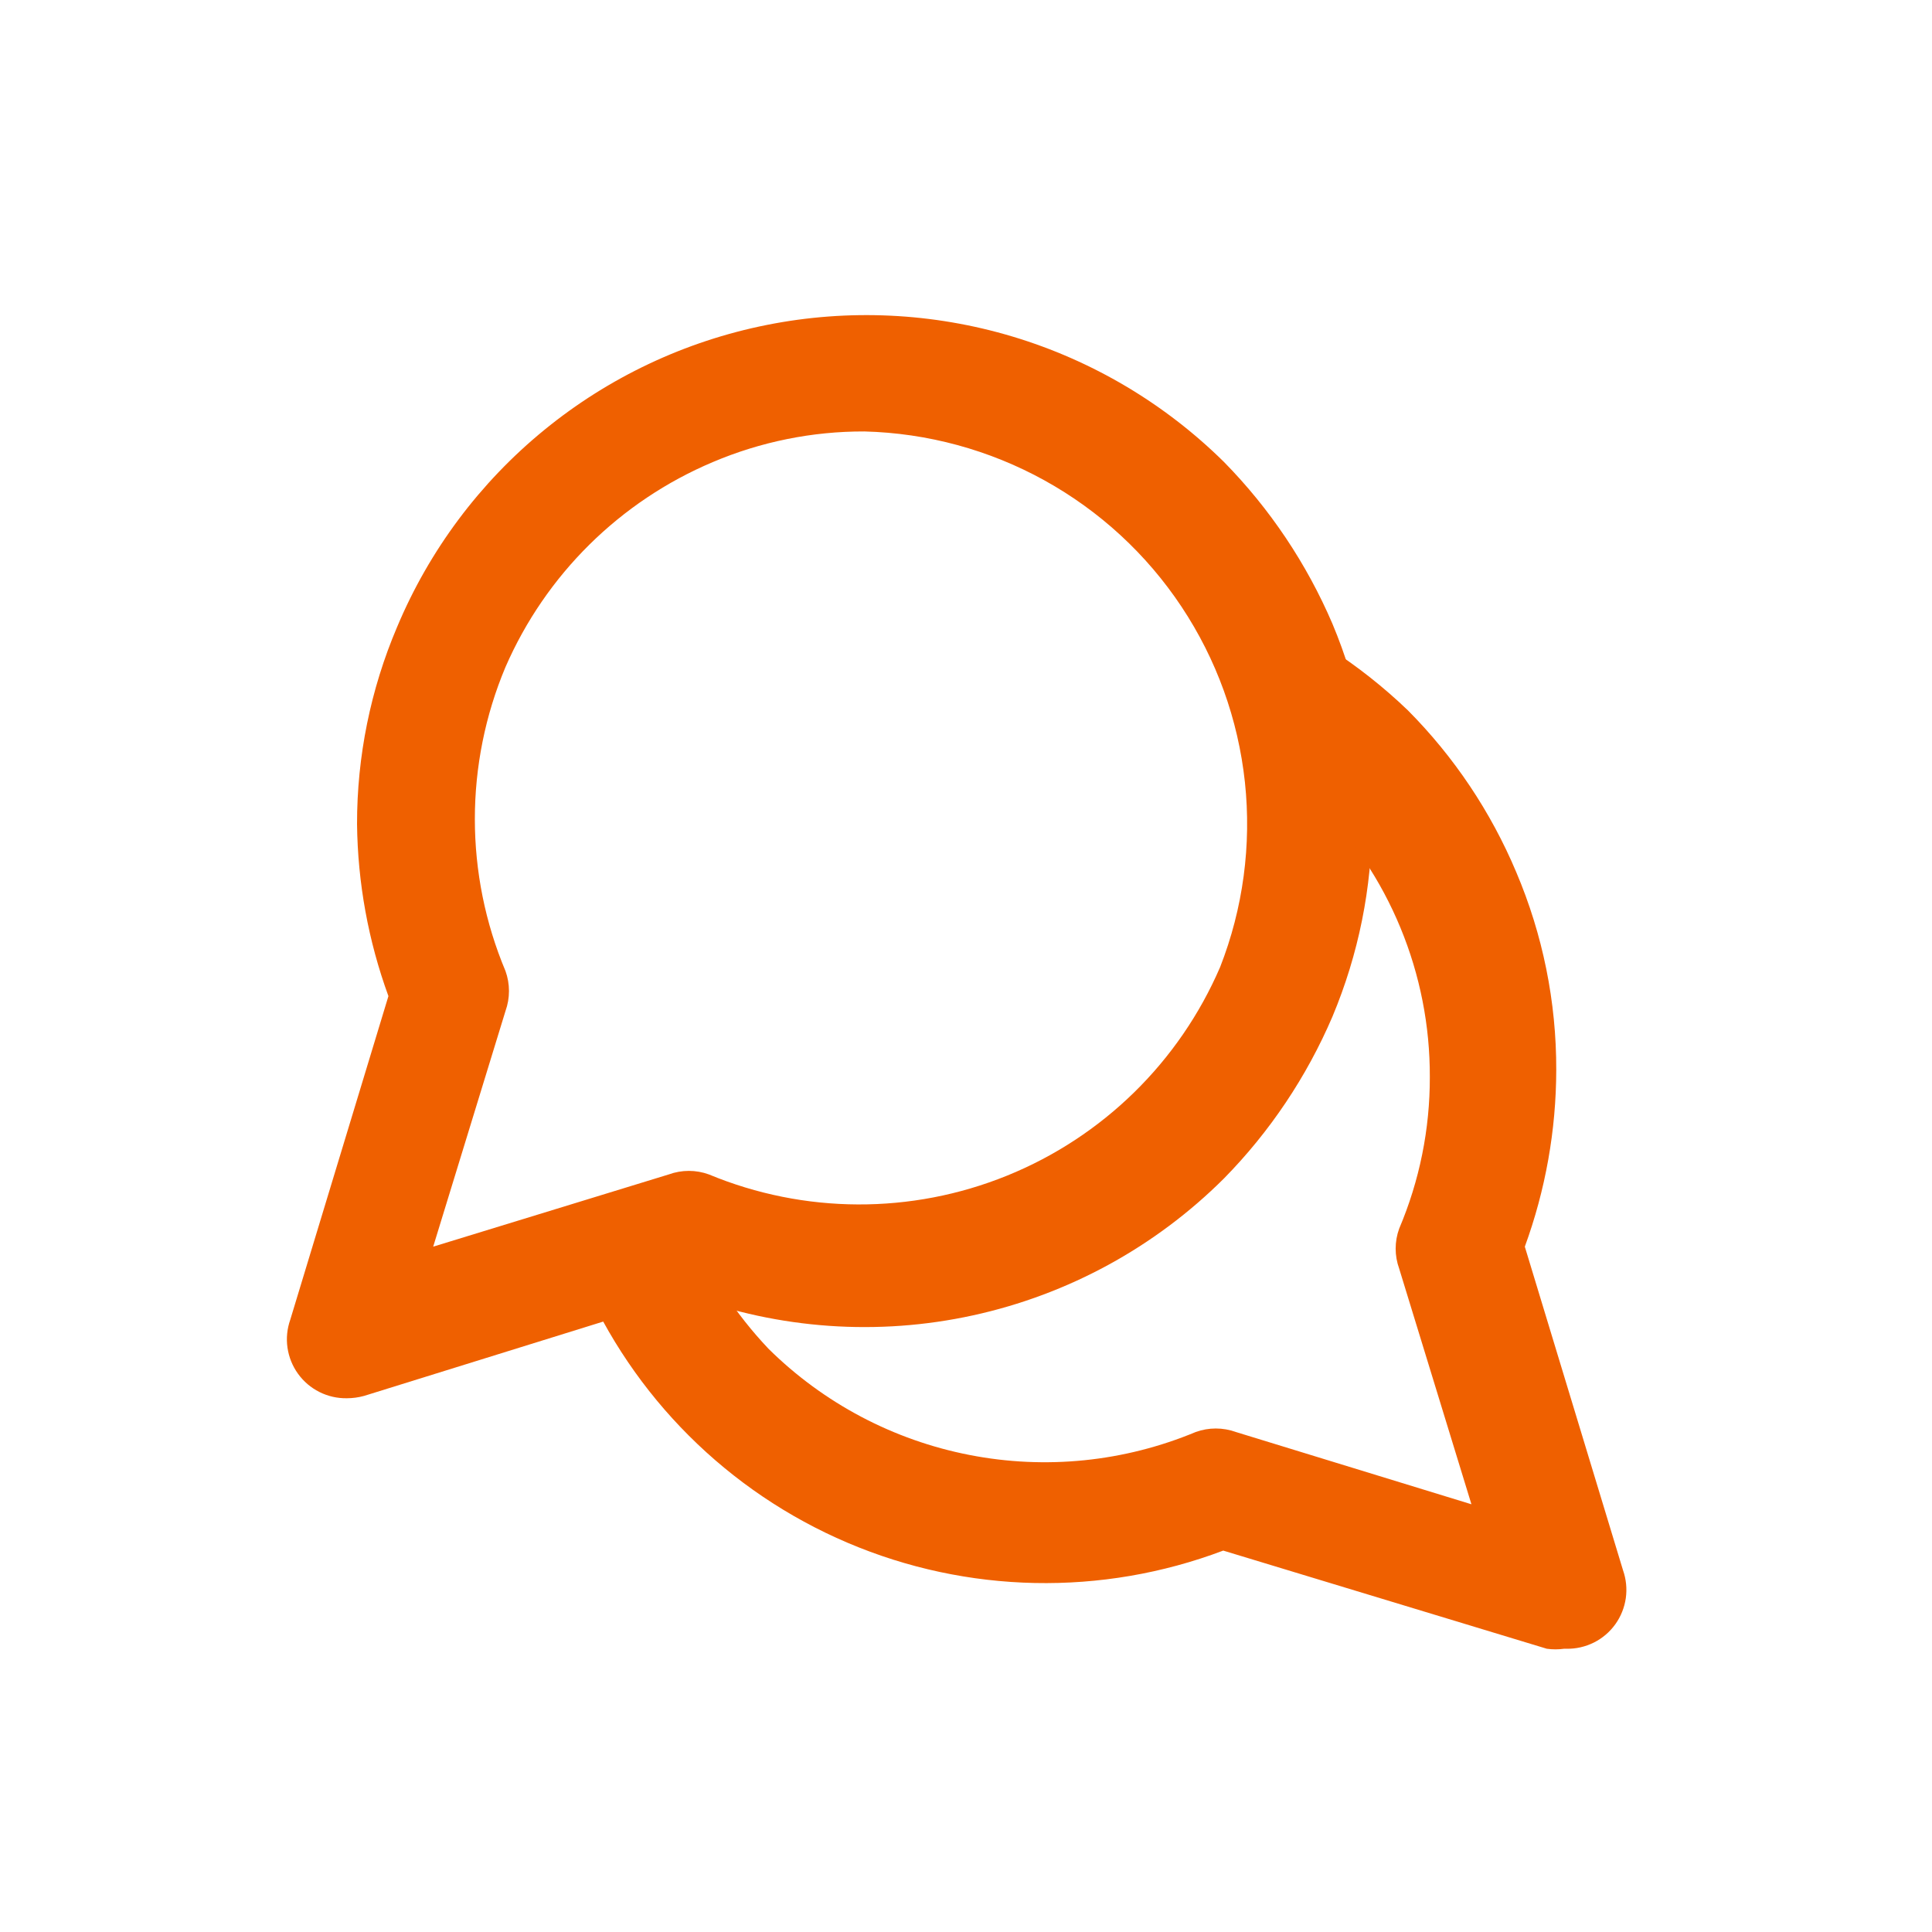
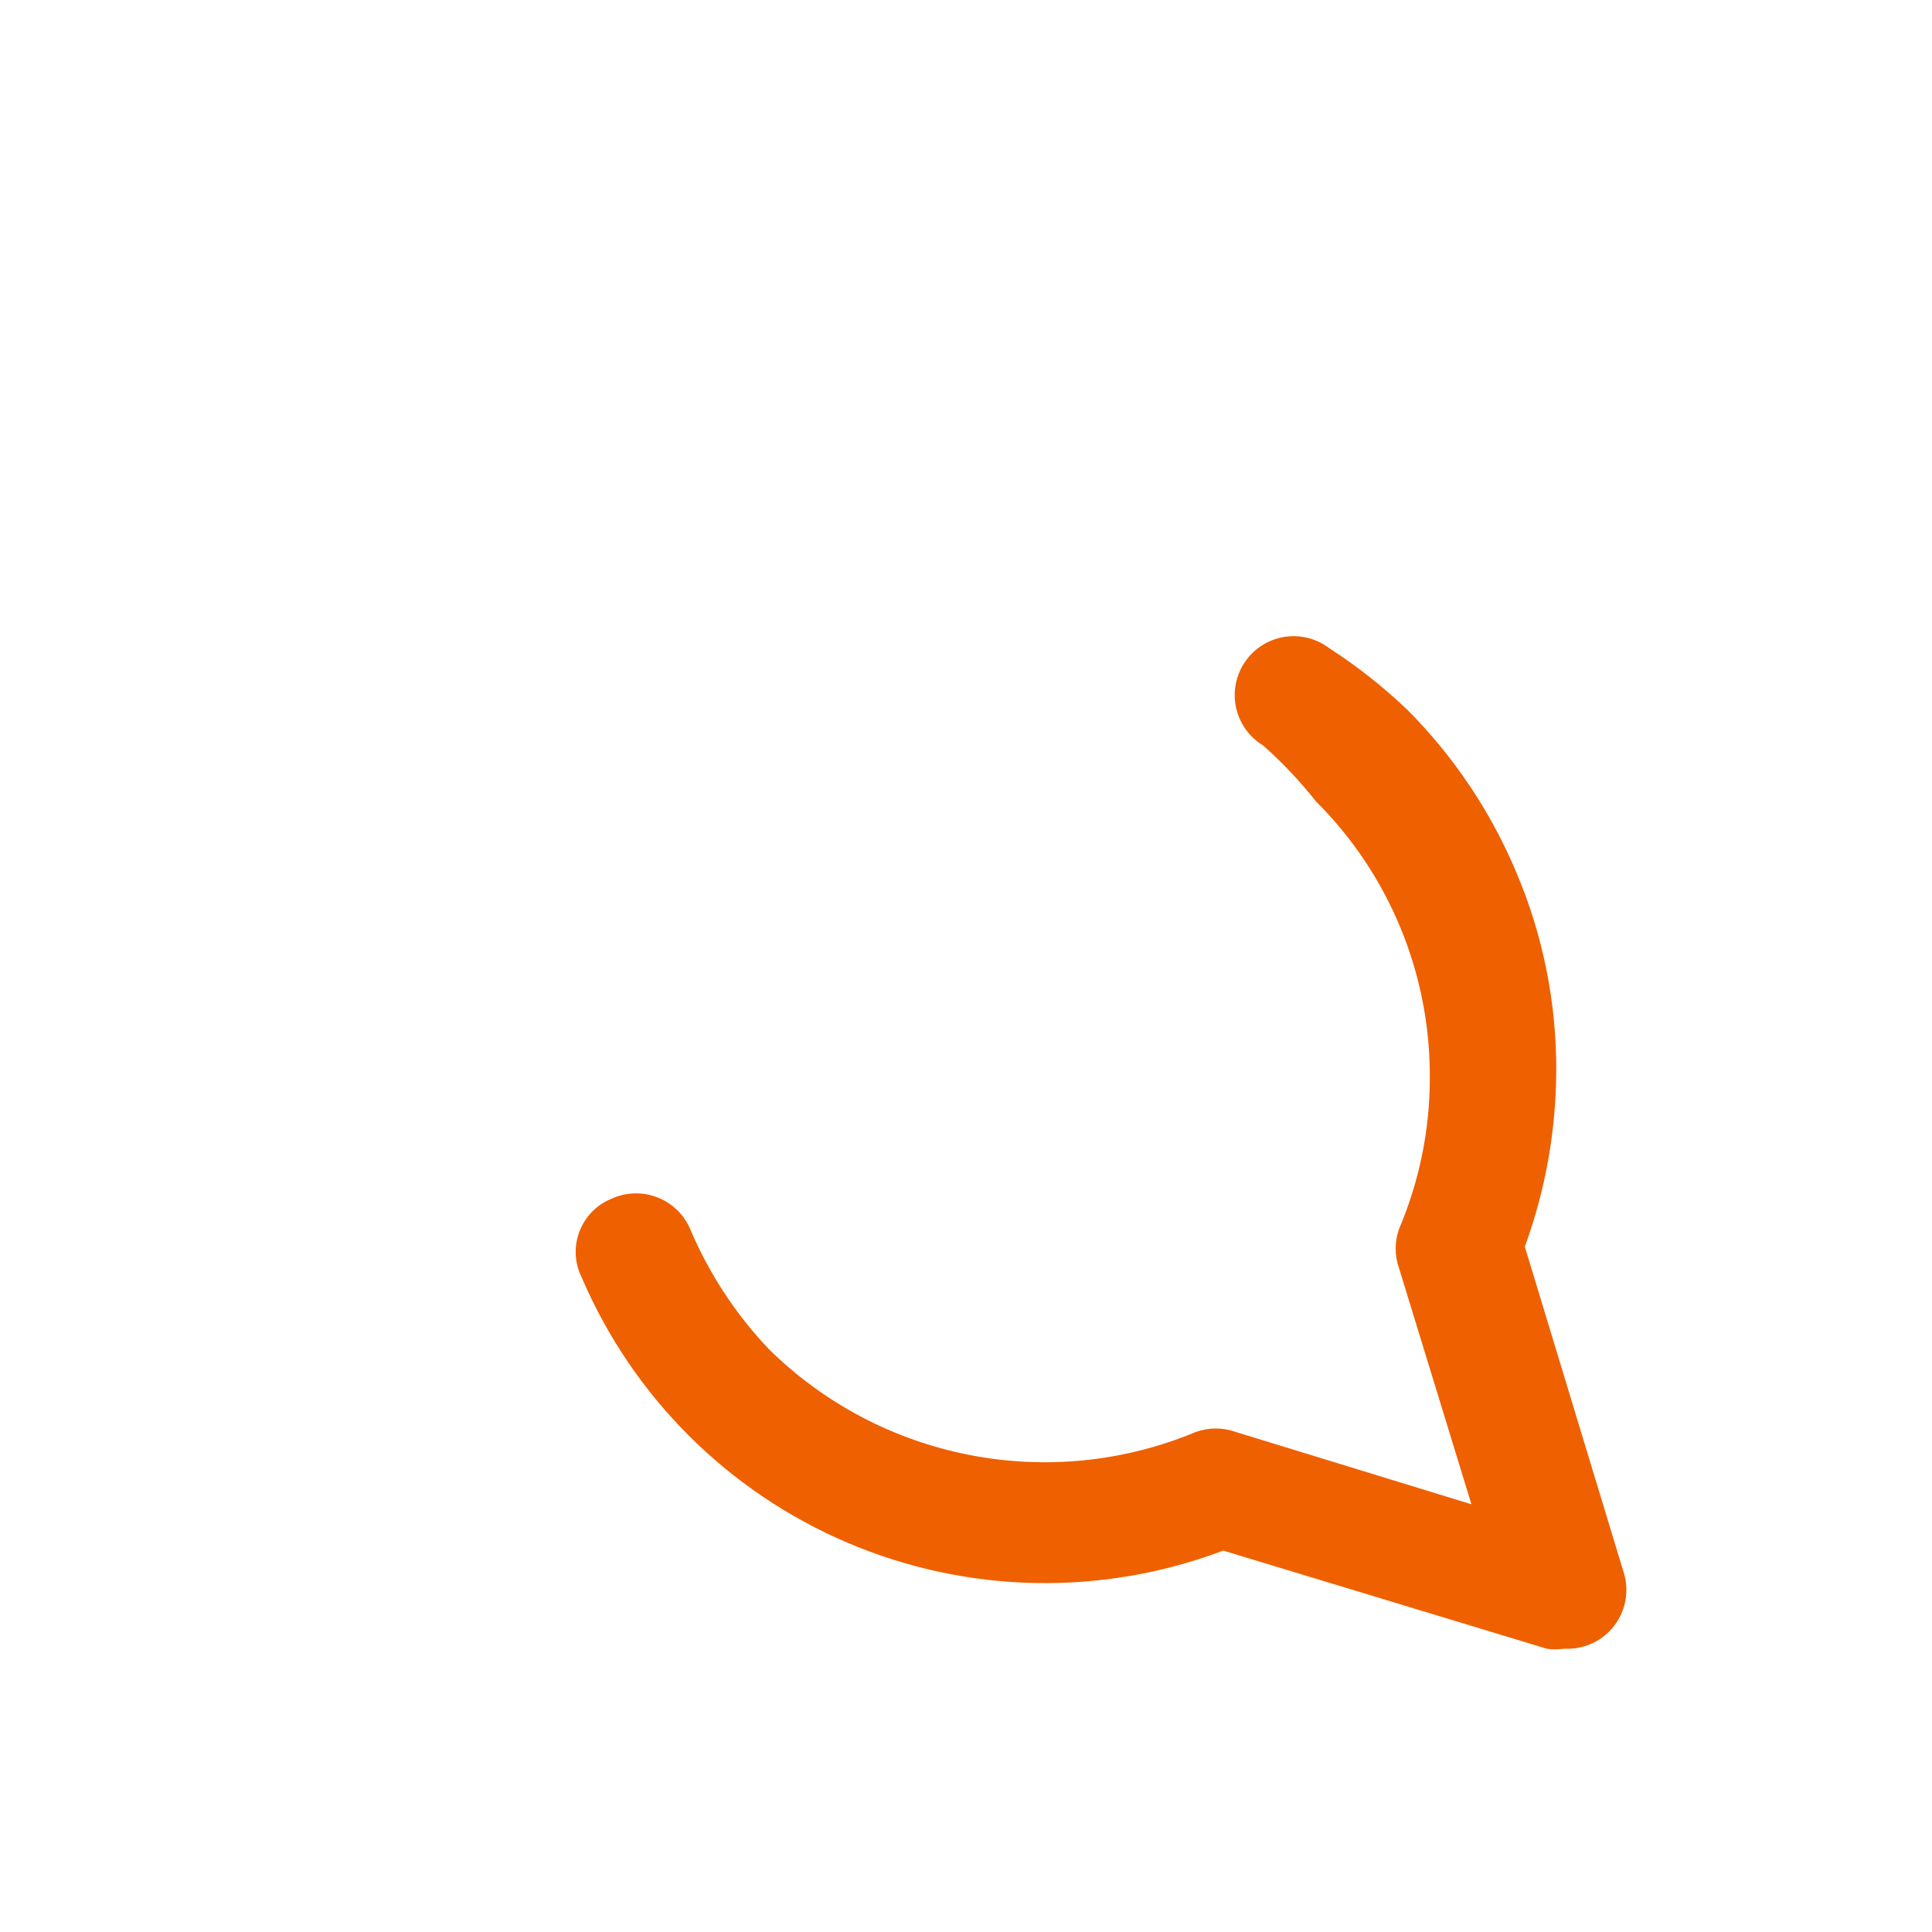
<svg xmlns="http://www.w3.org/2000/svg" width="41" height="41" viewBox="0 0 41 41" fill="none">
-   <path d="M7.36 29.673C7.158 29.676 6.959 29.631 6.778 29.54C6.598 29.45 6.442 29.317 6.324 29.153C6.206 28.989 6.13 28.8 6.101 28.6C6.072 28.4 6.093 28.196 6.16 28.006L8.243 21.139C7.816 19.969 7.591 18.735 7.577 17.489C7.575 16.052 7.864 14.629 8.427 13.306C9.11 11.677 10.183 10.241 11.551 9.124C12.919 8.006 14.54 7.241 16.272 6.896C18.004 6.55 19.795 6.635 21.487 7.142C23.179 7.65 24.72 8.564 25.977 9.806C26.95 10.797 27.73 11.962 28.277 13.239C28.83 14.559 29.116 15.975 29.116 17.406C29.116 18.837 28.83 20.253 28.277 21.573C27.73 22.85 26.95 24.015 25.977 25.006C24.515 26.465 22.666 27.474 20.648 27.914C18.631 28.355 16.529 28.207 14.593 27.489L7.727 29.623C7.607 29.656 7.484 29.673 7.36 29.673ZM18.343 9.156C17.238 9.153 16.144 9.374 15.127 9.806C13.156 10.638 11.581 12.195 10.727 14.156C10.298 15.177 10.077 16.274 10.077 17.381C10.077 18.488 10.298 19.585 10.727 20.606C10.826 20.881 10.826 21.181 10.727 21.456L9.193 26.456L14.193 24.923C14.468 24.823 14.769 24.823 15.043 24.923C17.067 25.763 19.34 25.773 21.371 24.949C23.402 24.126 25.026 22.535 25.893 20.523C26.381 19.276 26.561 17.93 26.419 16.599C26.276 15.268 25.815 13.991 25.074 12.876C24.334 11.761 23.335 10.841 22.163 10.193C20.992 9.546 19.681 9.19 18.343 9.156Z" fill="#EF6000" />
  <path d="M33.193 34.989C33.071 35.006 32.948 35.006 32.826 34.989L25.959 32.906C23.38 33.88 20.524 33.821 17.987 32.74C15.45 31.66 13.428 29.641 12.343 27.106C12.269 26.956 12.226 26.792 12.218 26.625C12.21 26.458 12.237 26.291 12.296 26.135C12.356 25.978 12.447 25.836 12.564 25.716C12.681 25.596 12.821 25.502 12.976 25.439C13.127 25.37 13.29 25.331 13.456 25.326C13.622 25.32 13.787 25.348 13.942 25.407C14.097 25.466 14.239 25.555 14.36 25.669C14.48 25.784 14.576 25.921 14.643 26.073C15.04 27.016 15.605 27.88 16.309 28.623C17.478 29.779 18.962 30.563 20.576 30.877C22.189 31.192 23.859 31.022 25.376 30.389C25.651 30.29 25.951 30.29 26.226 30.389L31.226 31.923L29.693 26.923C29.593 26.648 29.593 26.347 29.693 26.073C30.125 25.055 30.346 23.961 30.343 22.856C30.347 21.77 30.135 20.693 29.72 19.689C29.306 18.685 28.696 17.773 27.926 17.006C27.589 16.58 27.215 16.184 26.809 15.823C26.664 15.735 26.537 15.619 26.438 15.481C26.339 15.343 26.269 15.187 26.232 15.021C26.195 14.855 26.193 14.683 26.225 14.516C26.257 14.349 26.322 14.191 26.418 14.05C26.513 13.909 26.636 13.789 26.779 13.698C26.922 13.606 27.083 13.545 27.25 13.517C27.418 13.49 27.59 13.497 27.755 13.538C27.919 13.579 28.074 13.653 28.209 13.756C28.806 14.141 29.364 14.582 29.876 15.073C30.856 16.059 31.637 17.225 32.176 18.506C32.741 19.834 33.03 21.263 33.026 22.706C33.024 23.985 32.798 25.254 32.359 26.456L34.443 33.323C34.51 33.513 34.53 33.717 34.502 33.916C34.473 34.116 34.397 34.306 34.279 34.47C34.161 34.634 34.005 34.767 33.825 34.857C33.644 34.947 33.445 34.993 33.243 34.989H33.193Z" fill="#EF6000" />
</svg>